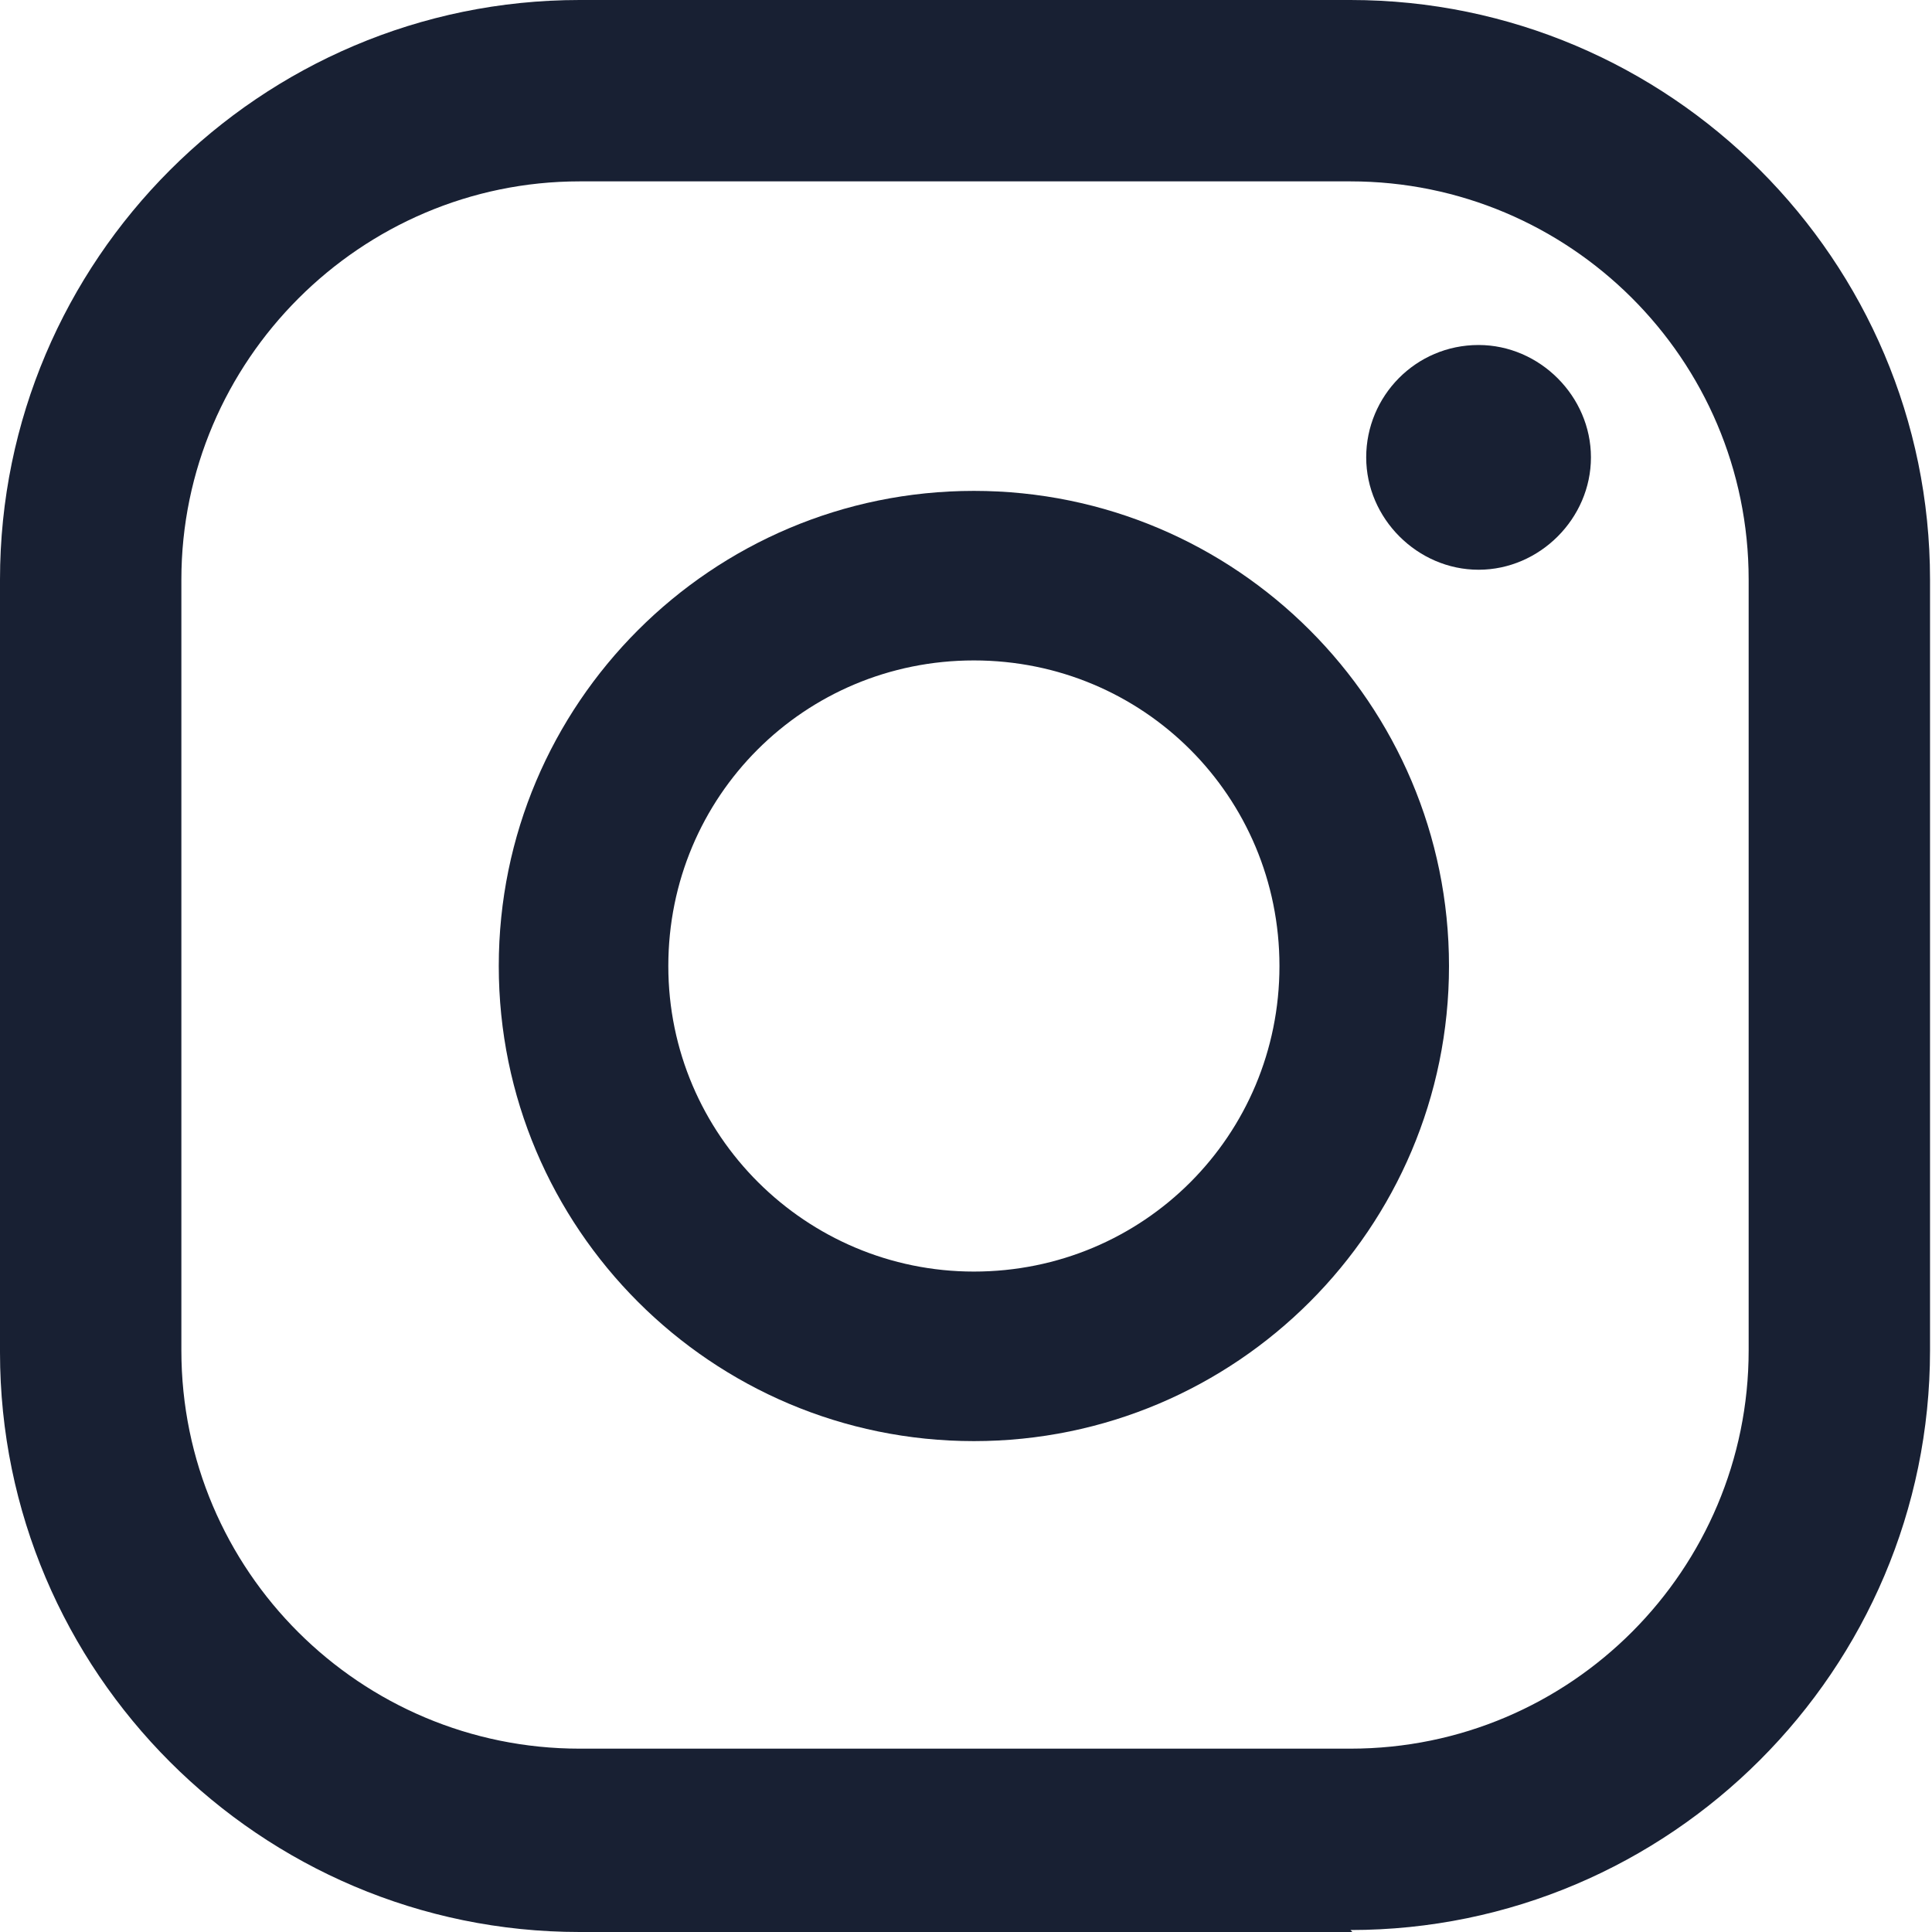
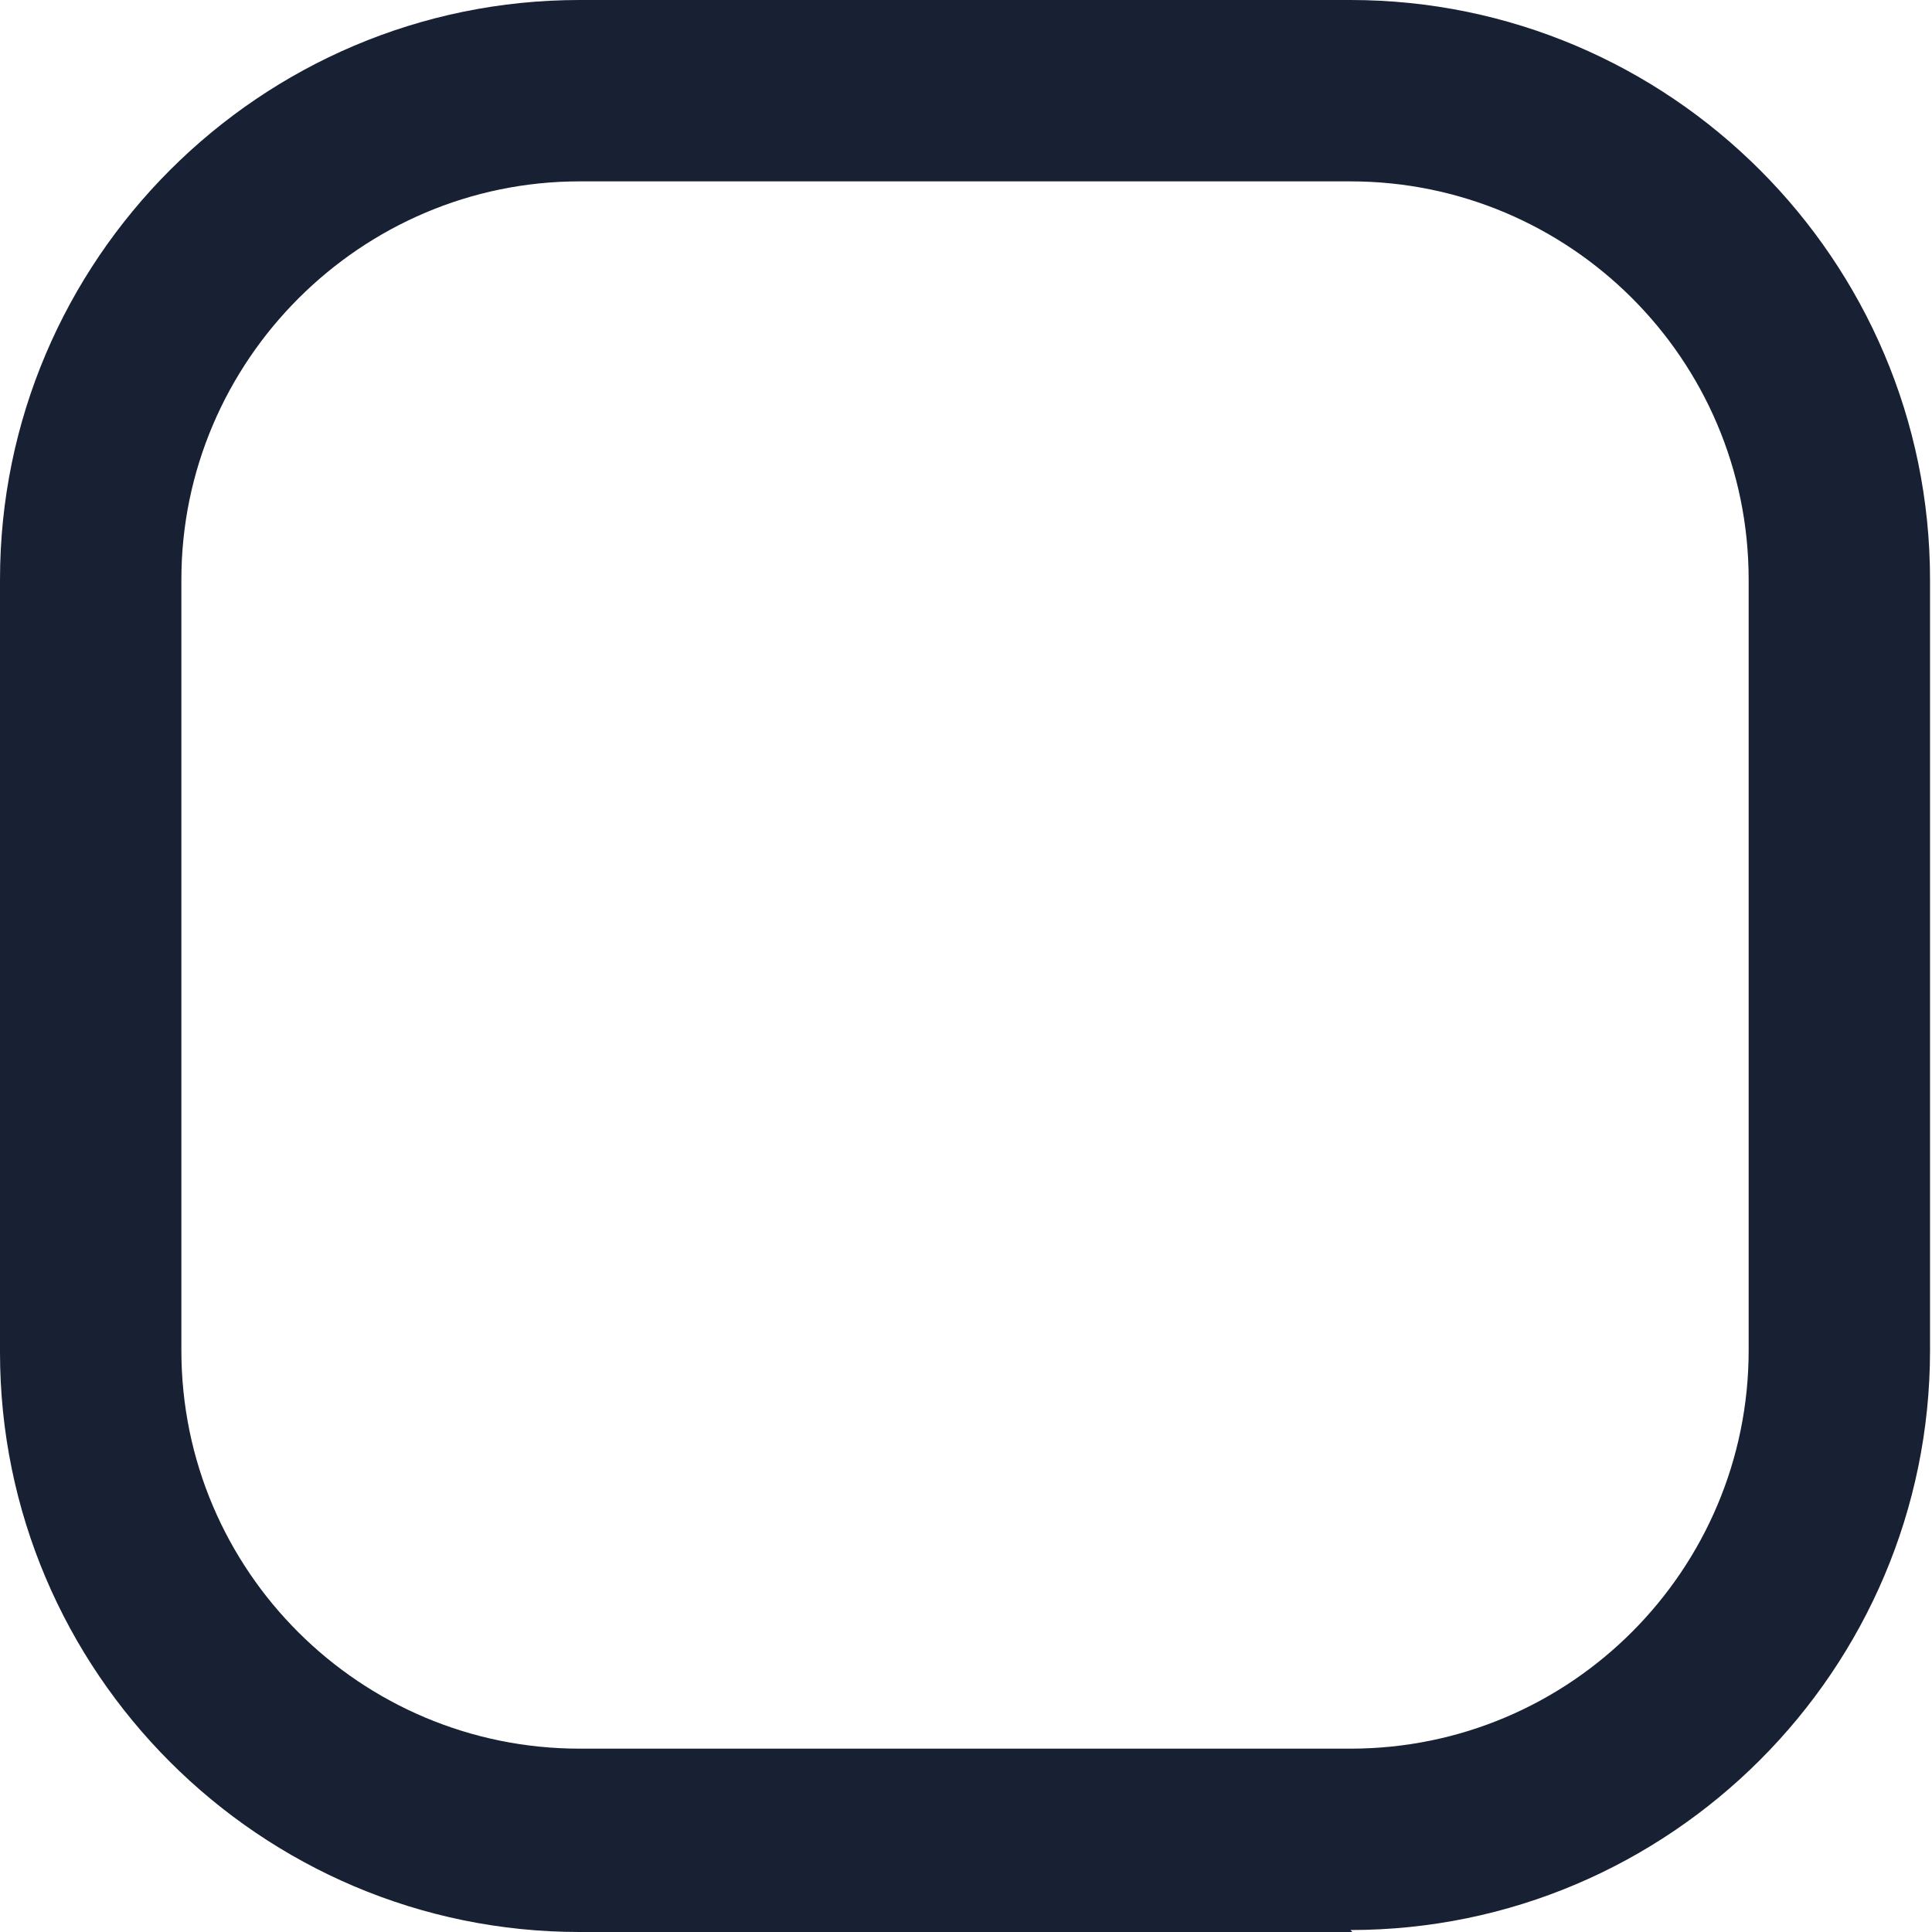
<svg xmlns="http://www.w3.org/2000/svg" id="Layer_2" viewBox="0 0 9.8 9.8">
  <g id="MENU">
    <g>
-       <path d="M7.5,1.75c-.32,0-.57,.26-.57,.57s.26,.57,.57,.57,.57-.26,.57-.57-.26-.57-.57-.57Z" fill="#182033" />
-       <path d="M4.94,2.49c-1.33,0-2.41,1.08-2.41,2.41s1.08,2.41,2.41,2.41,2.41-1.08,2.41-2.41-1.08-2.41-2.41-2.41Zm0,3.96c-.85,0-1.55-.69-1.55-1.55s.69-1.55,1.55-1.55,1.55,.69,1.55,1.55-.69,1.55-1.55,1.55Z" fill="#182033" />
      <path d="M6.86,9.8H2.94c-1.62,0-2.94-1.32-2.94-2.94V2.94C0,1.32,1.32,0,2.94,0h3.91c1.62,0,2.94,1.32,2.94,2.94v3.91c0,1.62-1.32,2.94-2.94,2.94ZM2.94,.92C1.83,.92,.92,1.83,.92,2.94v3.91c0,1.12,.91,2.02,2.02,2.02h3.91c1.12,0,2.02-.91,2.02-2.02V2.94c0-1.12-.91-2.02-2.02-2.02H2.94Z" fill="#182033" />
    </g>
  </g>
</svg>